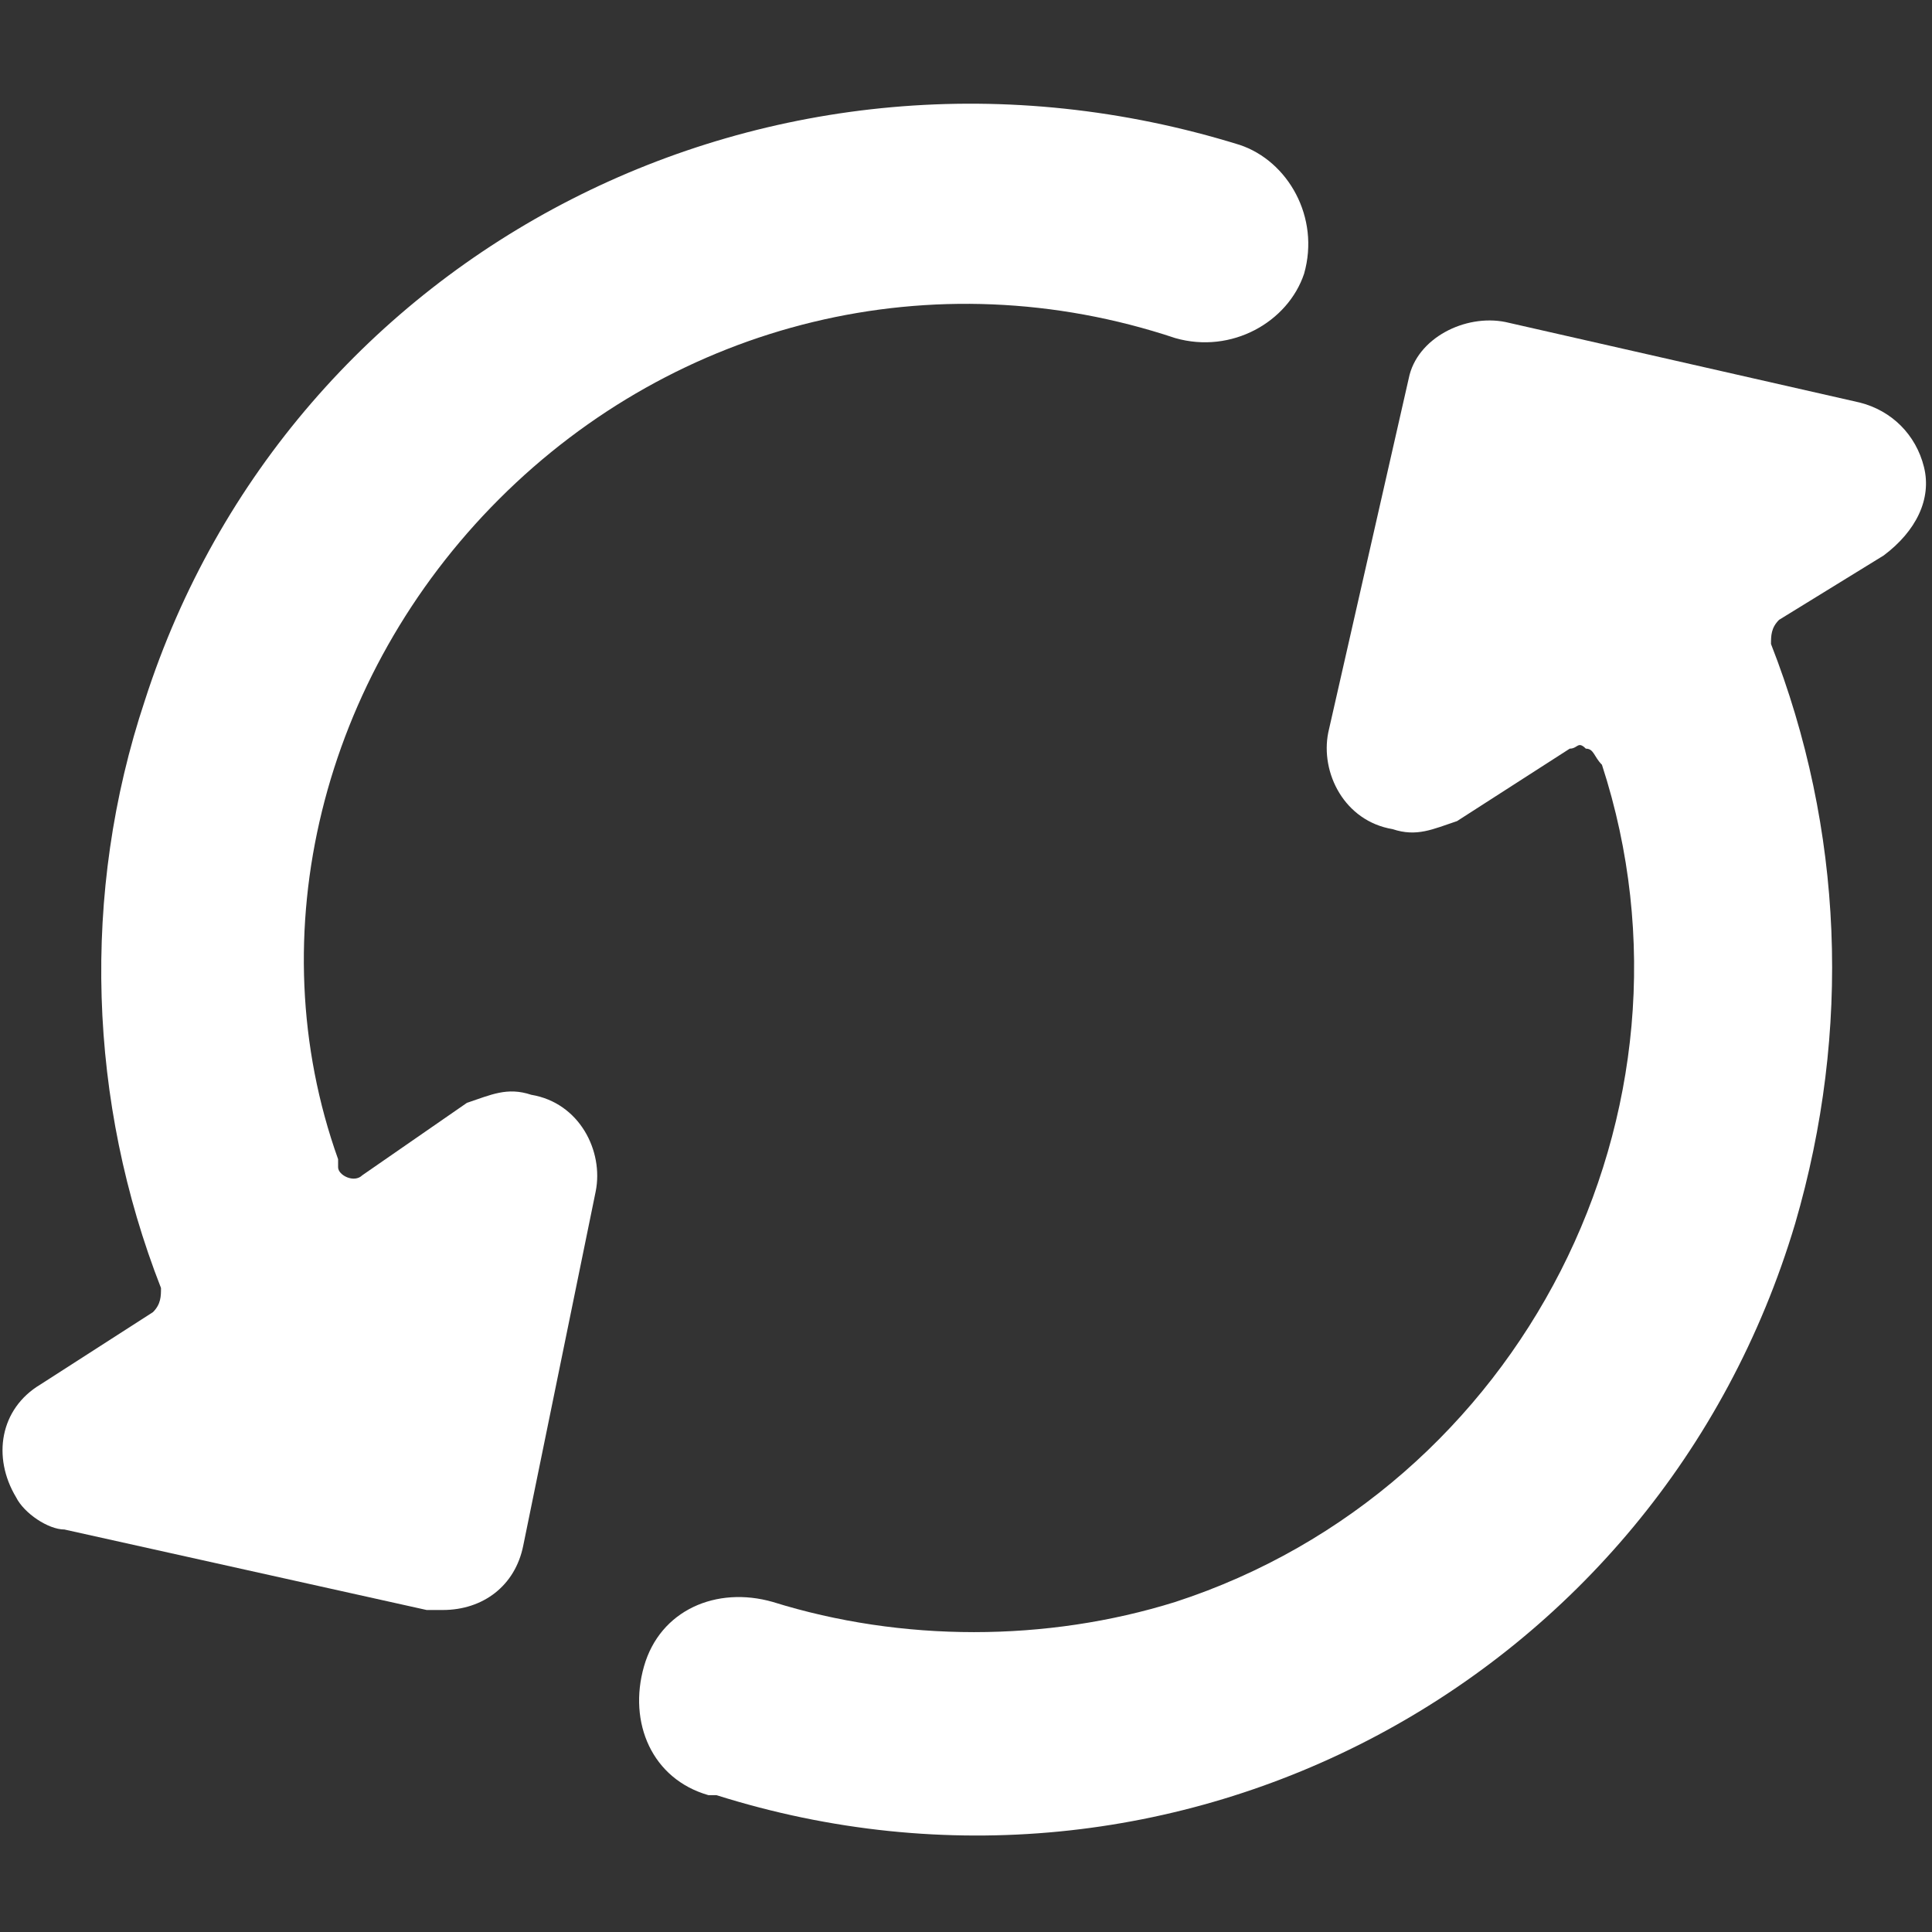
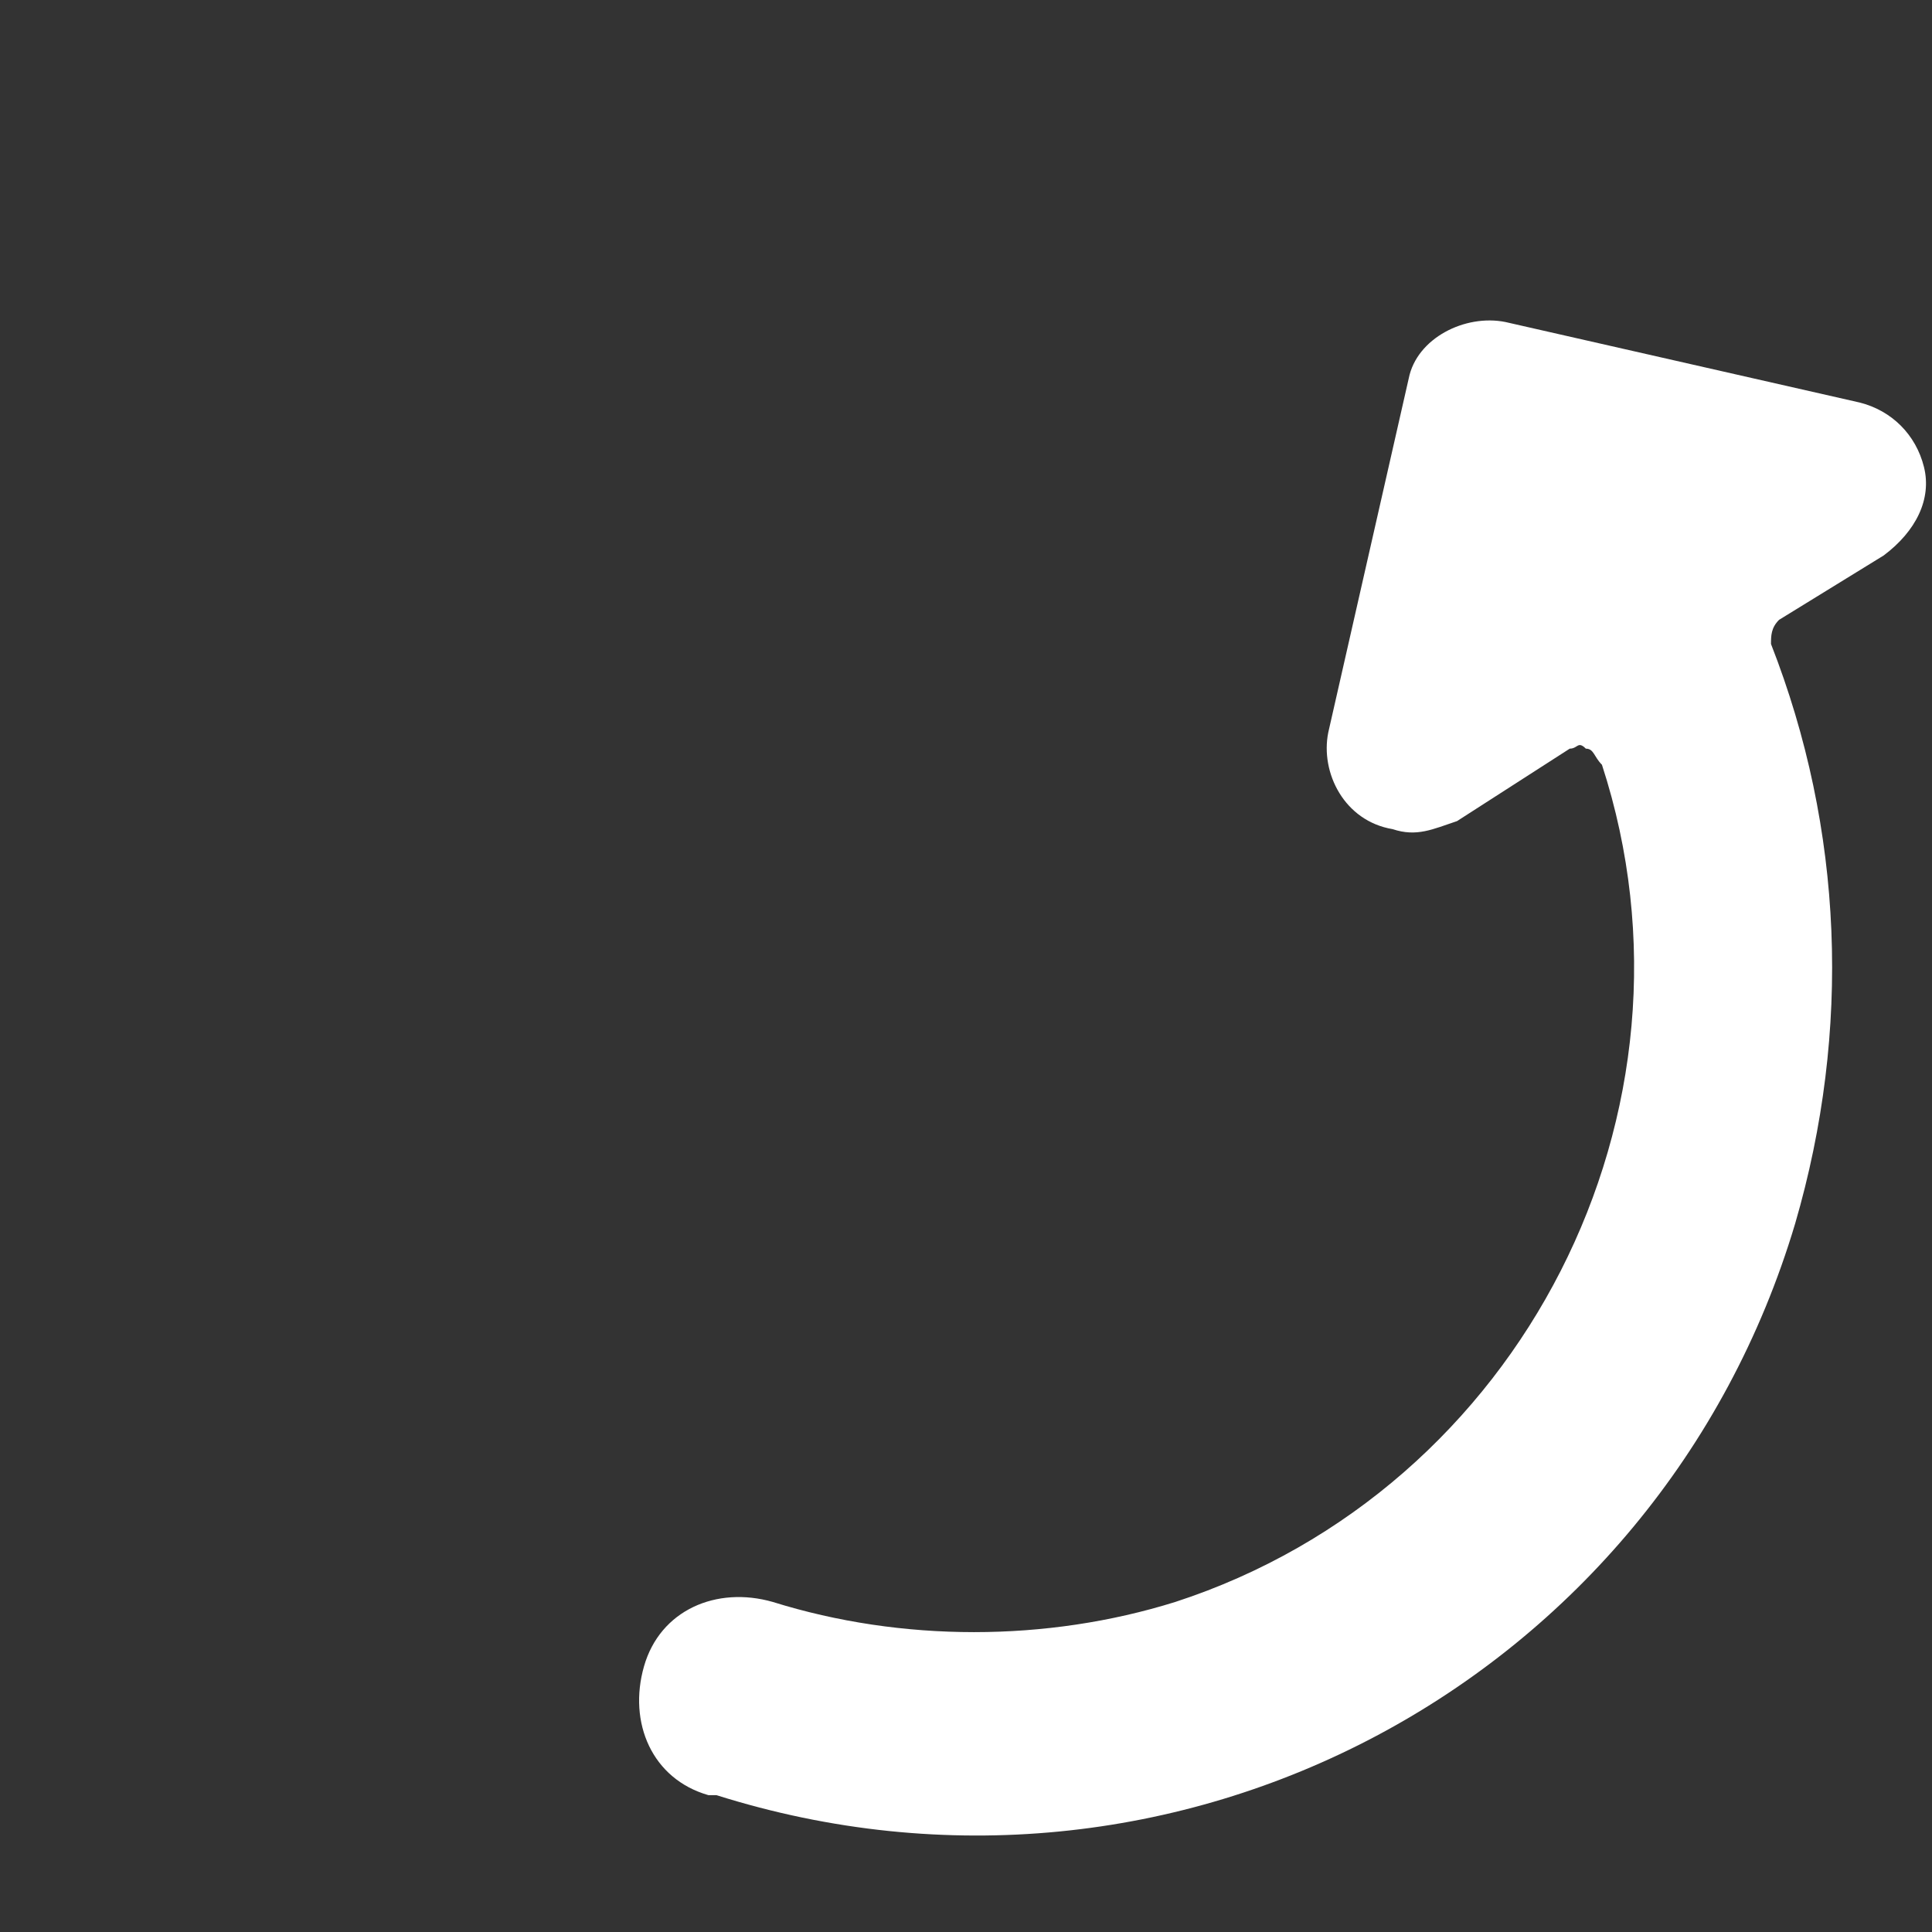
<svg xmlns="http://www.w3.org/2000/svg" version="1.1" id="Layer_1" x="0px" y="0px" viewBox="0 0 24 24" style="enable-background:new 0 0 24 24;" xml:space="preserve">
  <rect x="0" y="0" width="24" height="24" fill="#333333" stroke="none" />
  <style type="text/css">
	.st0{fill:#FFFFFF;}
</style>
-   <path class="st0" d="M6.2,6.2c2.2-2.2,5.4-3,8.4-2c0.7,0.2,1.4-0.2,1.6-0.8c0.2-0.7-0.2-1.4-0.8-1.6C9.6,0,3.6,3.1,1.8,8.7  C1,11.1,1.1,13.7,2,16c0,0.1,0,0.2-0.1,0.3l-1.4,0.9c-0.5,0.3-0.6,0.9-0.3,1.4c0.1,0.2,0.4,0.4,0.6,0.4L5.3,20c0.1,0,0.1,0,0.2,0  c0.5,0,0.9-0.3,1-0.8l0.9-4.4c0.1-0.5-0.2-1.1-0.8-1.2c-0.3-0.1-0.5,0-0.8,0.1l-1.3,0.9c-0.1,0.1-0.3,0-0.3-0.1c0,0,0,0,0-0.1  C3.2,11.6,4,8.4,6.2,6.2z" />
  <path class="st0" d="M23.9,5.8c-0.1-0.4-0.4-0.7-0.8-0.8l-4.4-1c-0.5-0.1-1.1,0.2-1.2,0.7c0,0,0,0,0,0l-1,4.4  c-0.1,0.5,0.2,1.1,0.8,1.2c0.3,0.1,0.5,0,0.8-0.1l1.4-0.9c0.1,0,0.1-0.1,0.2,0c0.1,0,0.1,0.1,0.2,0.2c1.4,4.3-1,9-5.3,10.4  c-1.6,0.5-3.4,0.5-5,0C8.9,19.7,8.2,20,8,20.7c-0.2,0.7,0.1,1.4,0.8,1.6c0,0,0,0,0.1,0c5.7,1.8,11.7-1.4,13.4-7.1  C23,12.8,22.9,10.3,22,8c0-0.1,0-0.2,0.1-0.3l1.3-0.8C23.8,6.6,24,6.2,23.9,5.8z" />
</svg>